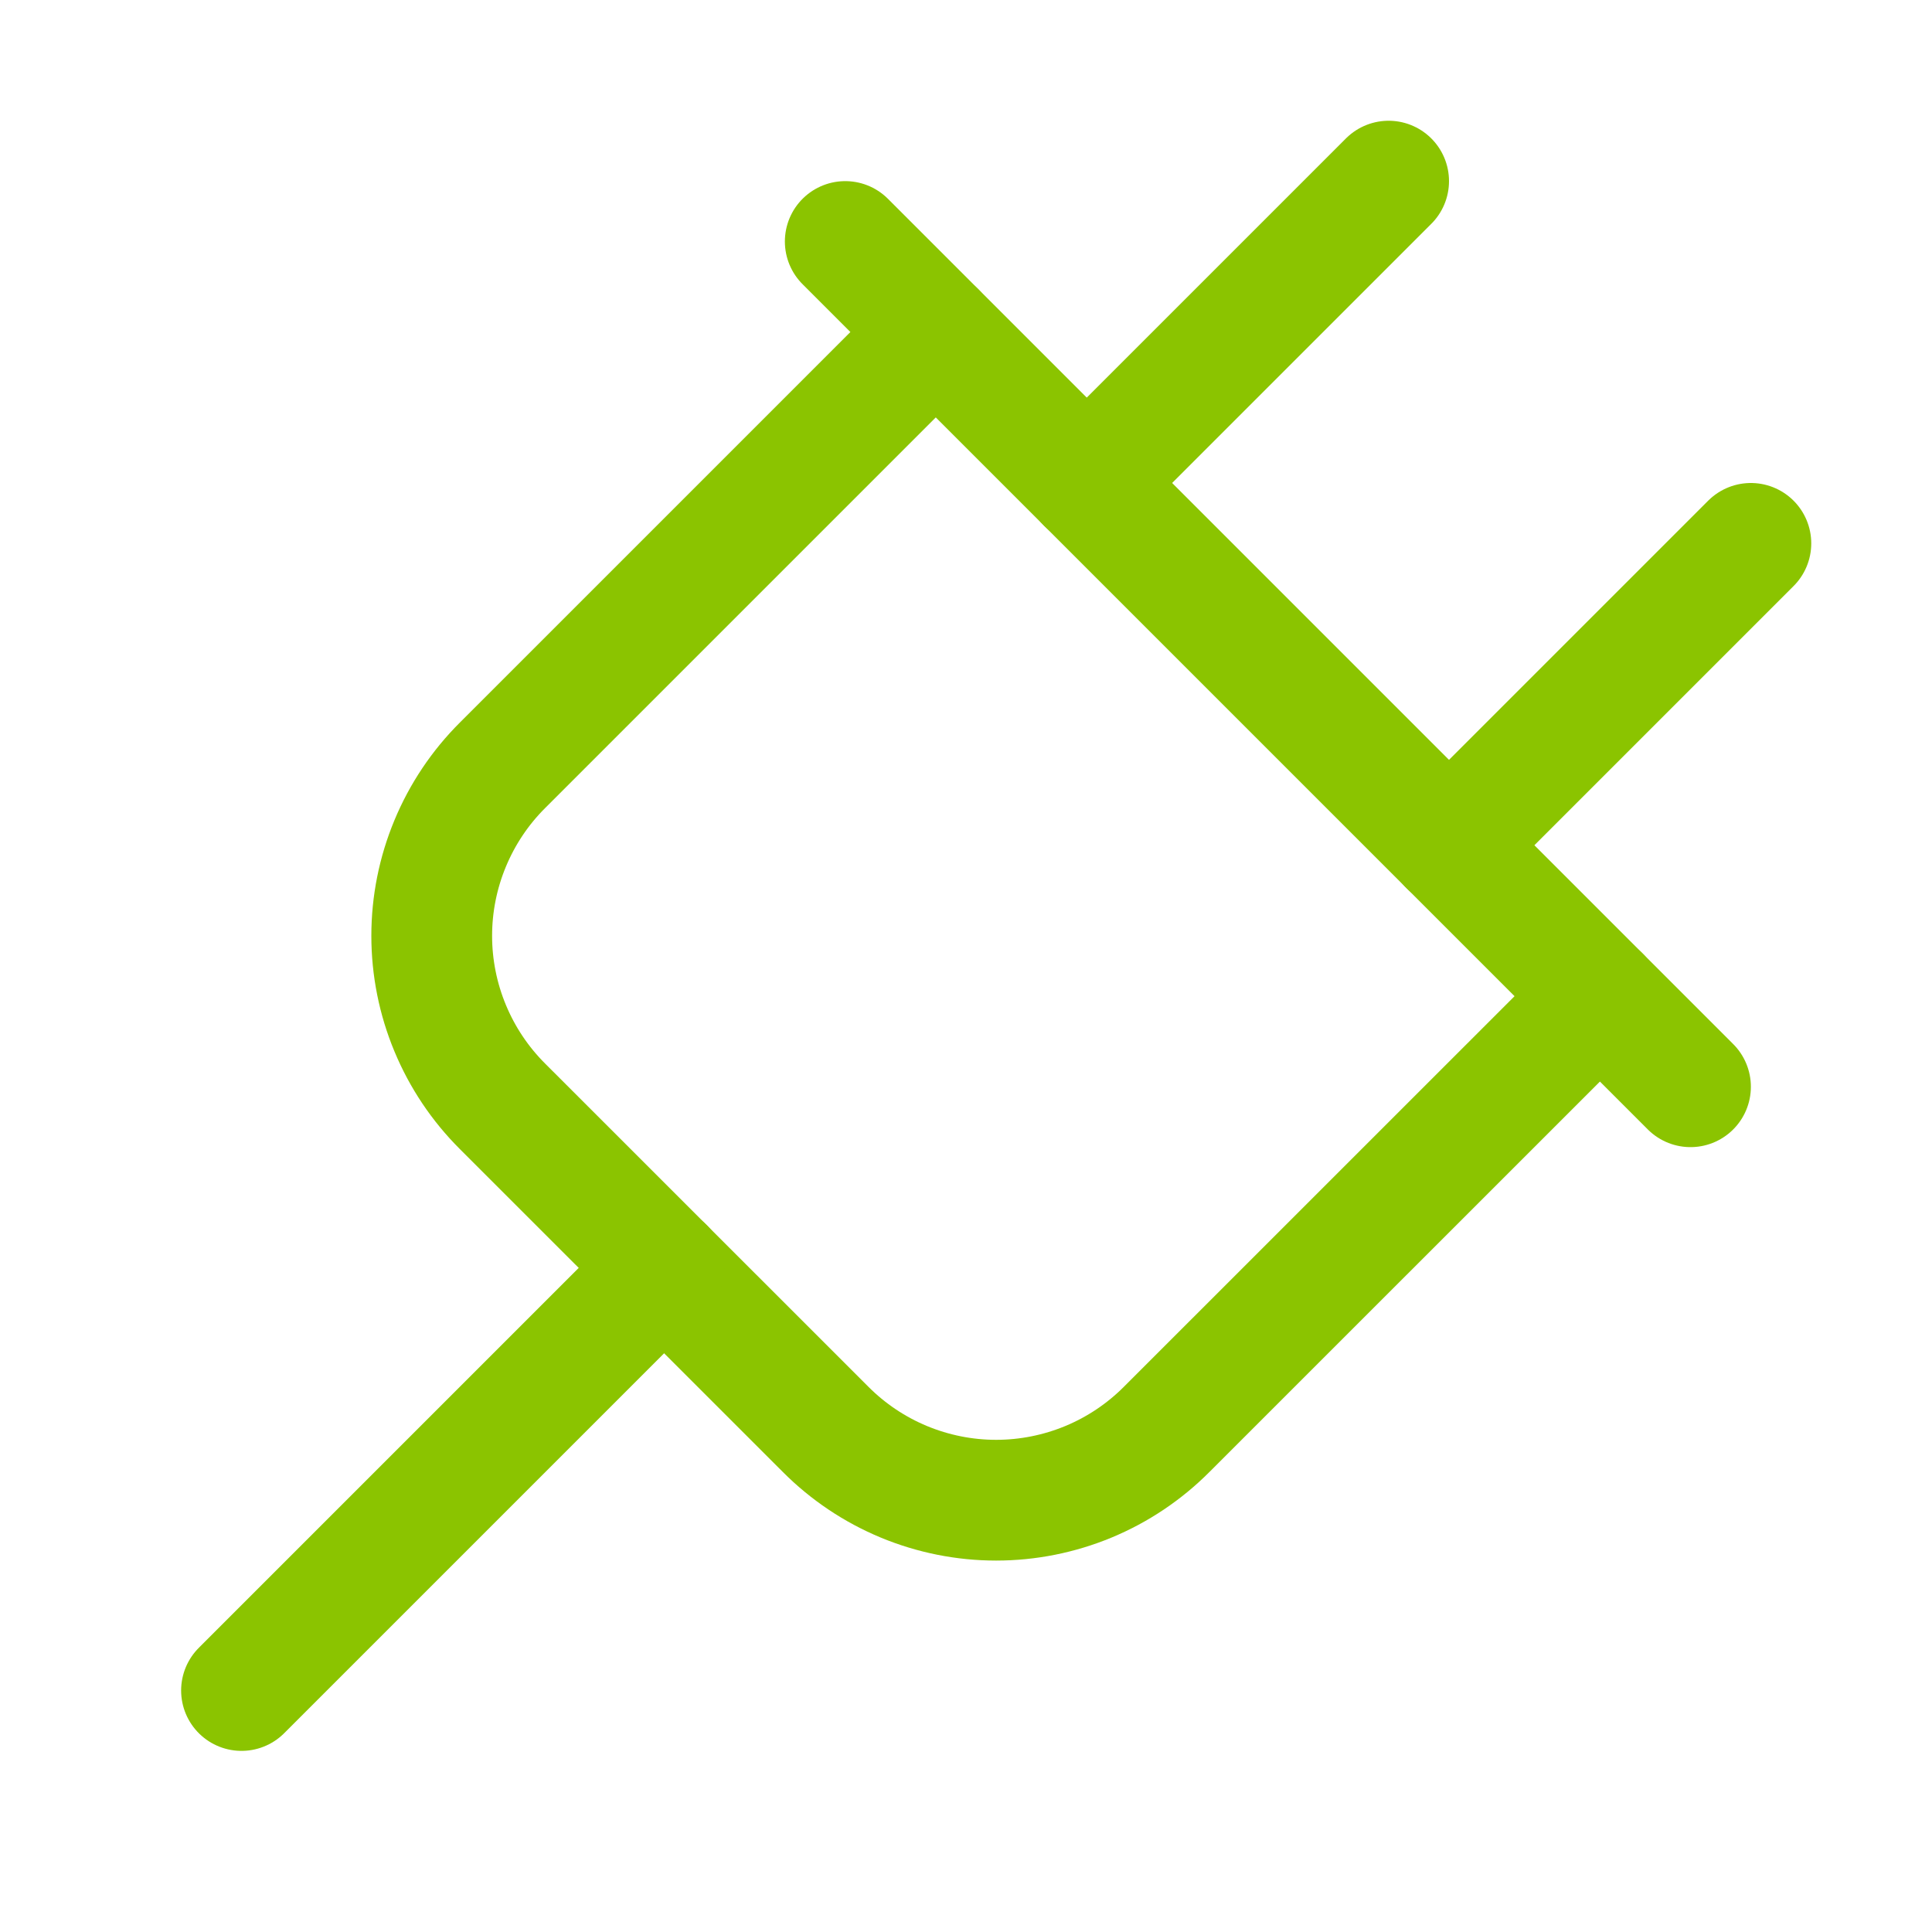
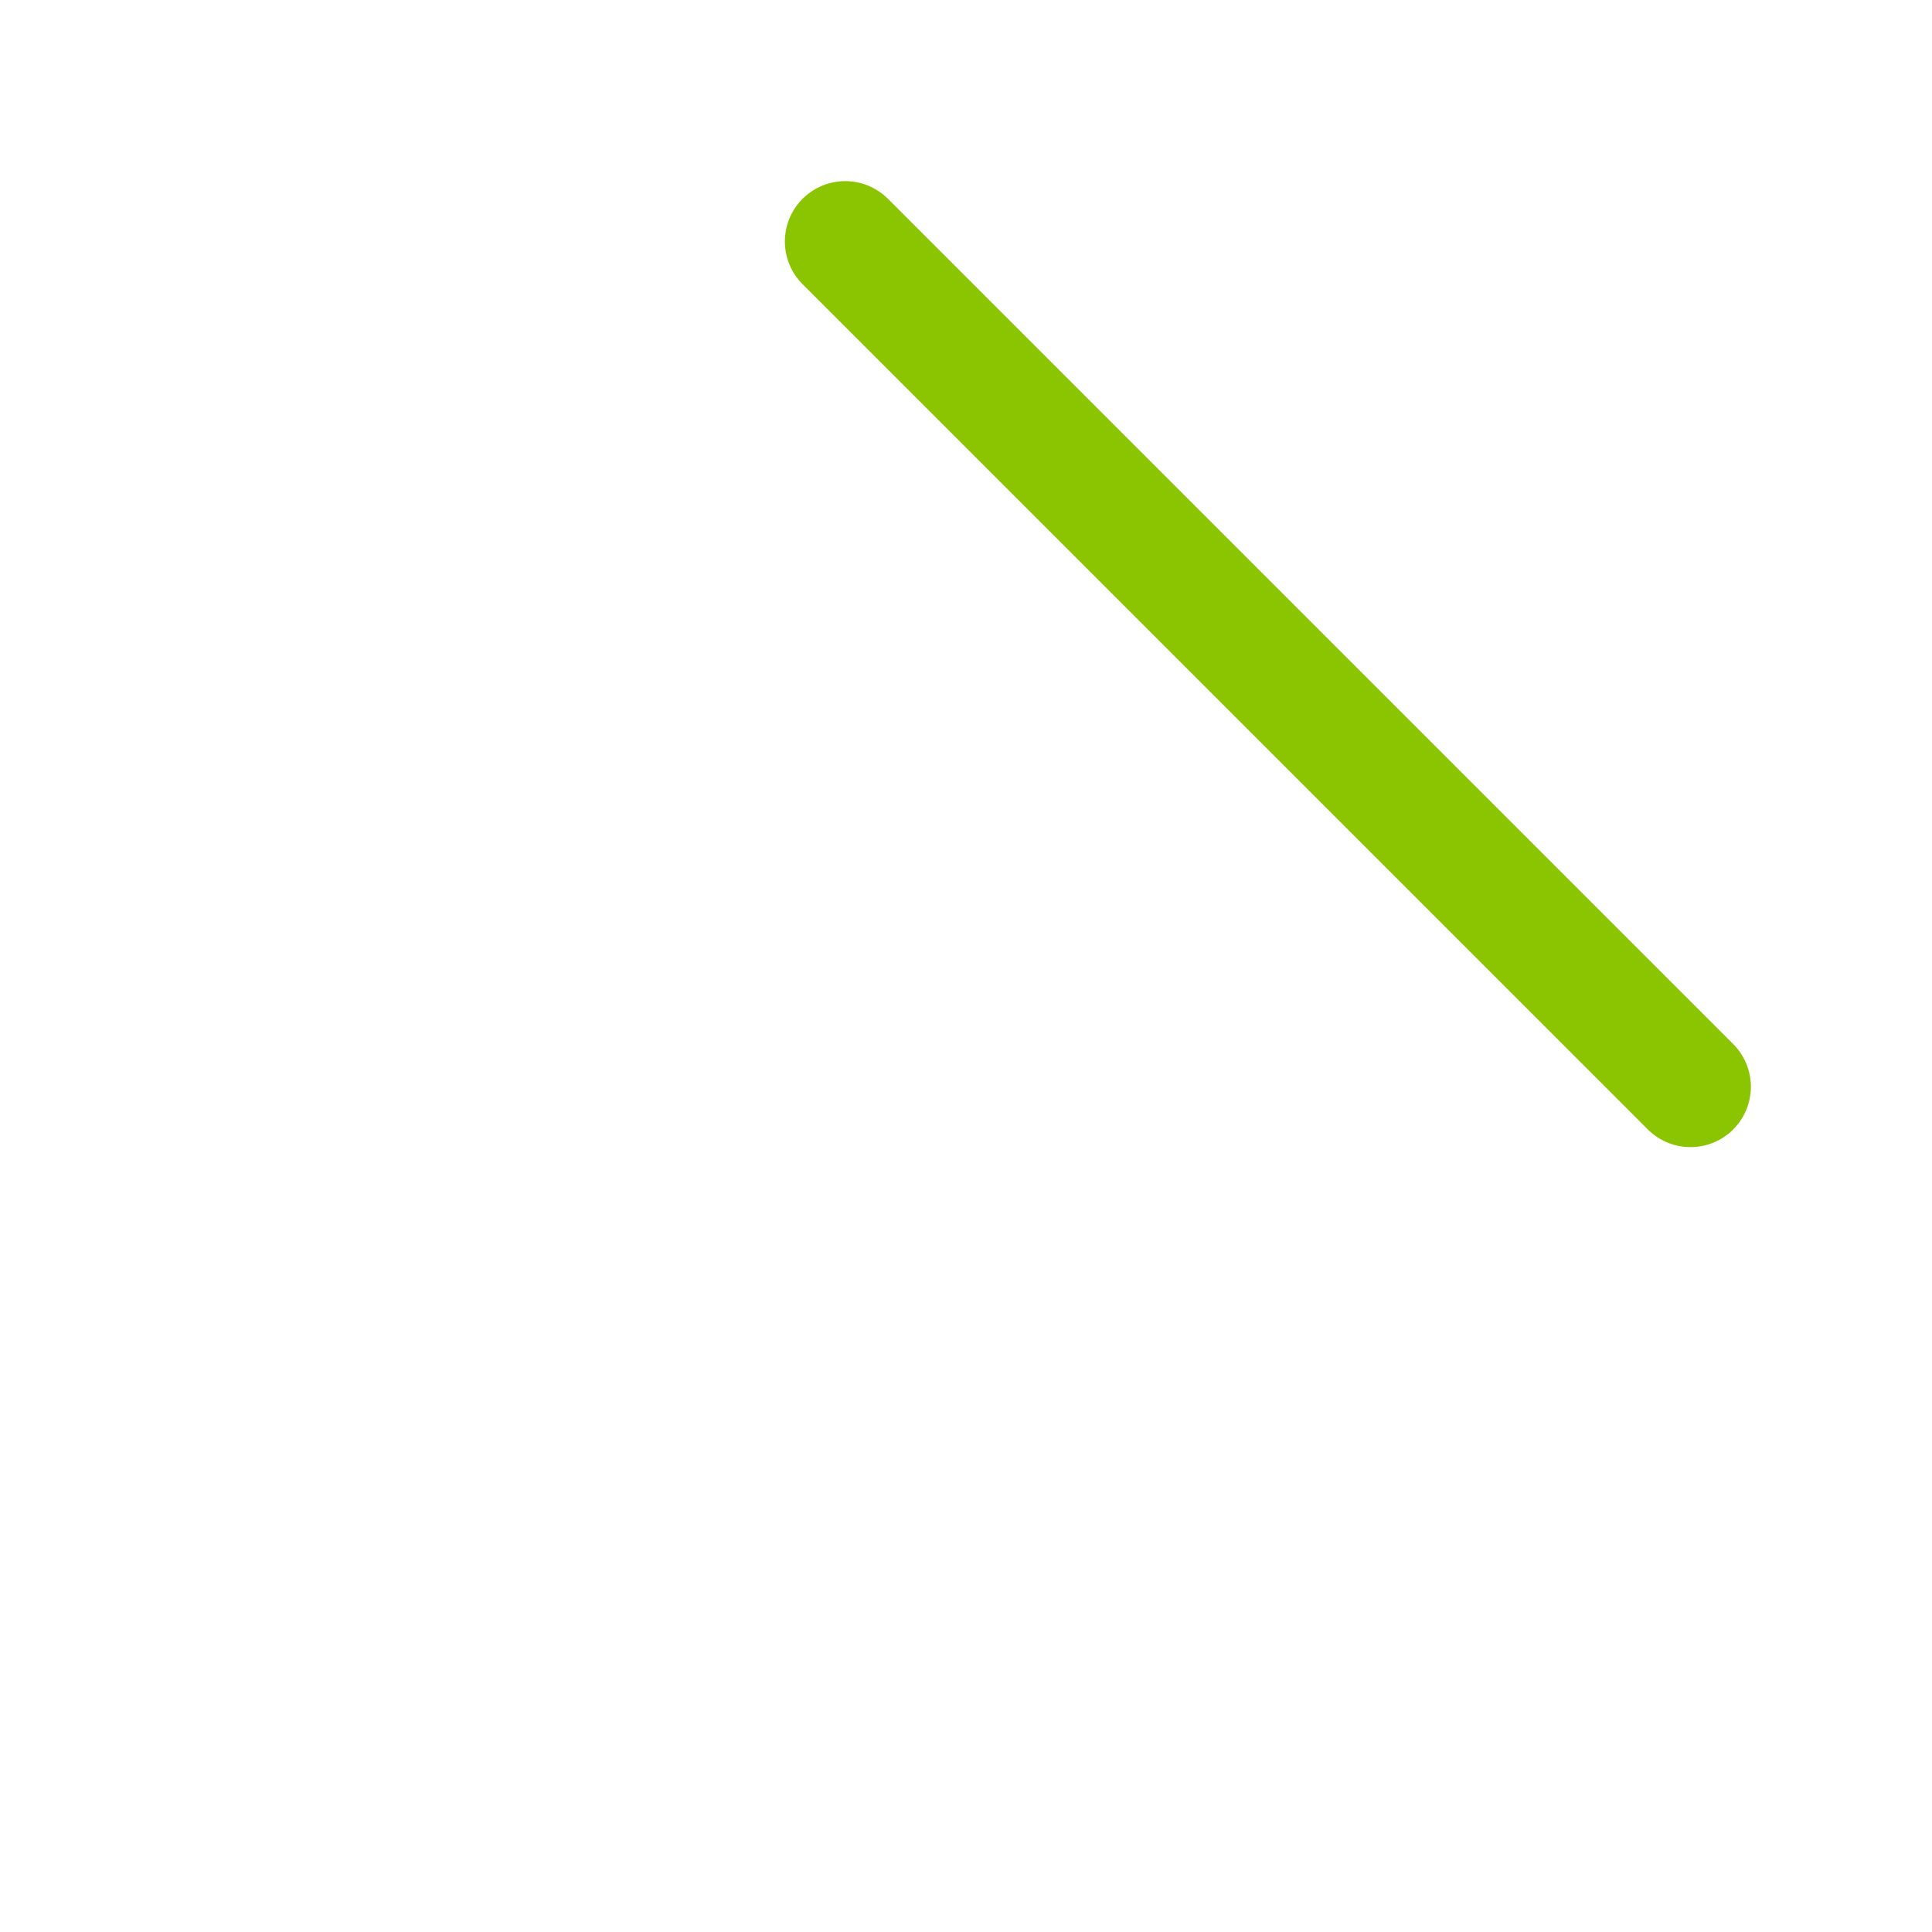
<svg xmlns="http://www.w3.org/2000/svg" width="24" height="24" viewBox="0 0 24 24" fill="none">
-   <path d="M19.875 12.375L14.493 17.756C14.215 18.035 13.885 18.256 13.522 18.407C13.158 18.558 12.768 18.636 12.374 18.636C11.981 18.636 11.591 18.558 11.227 18.407C10.864 18.256 10.534 18.035 10.256 17.756L6.243 13.744C5.964 13.466 5.743 13.136 5.592 12.772C5.441 12.409 5.363 12.019 5.363 11.625C5.363 11.231 5.441 10.841 5.592 10.478C5.743 10.114 5.964 9.784 6.243 9.506L11.624 4.125" stroke="#8BC400" stroke-width="1.5" stroke-linecap="round" stroke-linejoin="round" />
-   <path d="M8.25 15.75L3 21" stroke="#8BC400" stroke-width="1.5" stroke-linecap="round" stroke-linejoin="round" />
-   <path d="M13.5 6L17.25 2.25" stroke="#8BC400" stroke-width="1.5" stroke-linecap="round" stroke-linejoin="round" />
-   <path d="M21.75 6.75L18 10.5" stroke="#8BC400" stroke-width="1.5" stroke-linecap="round" stroke-linejoin="round" />
  <path d="M21 13.5L10.5 3" stroke="#8BC400" stroke-width="1.5" stroke-linecap="round" stroke-linejoin="round" />
</svg>